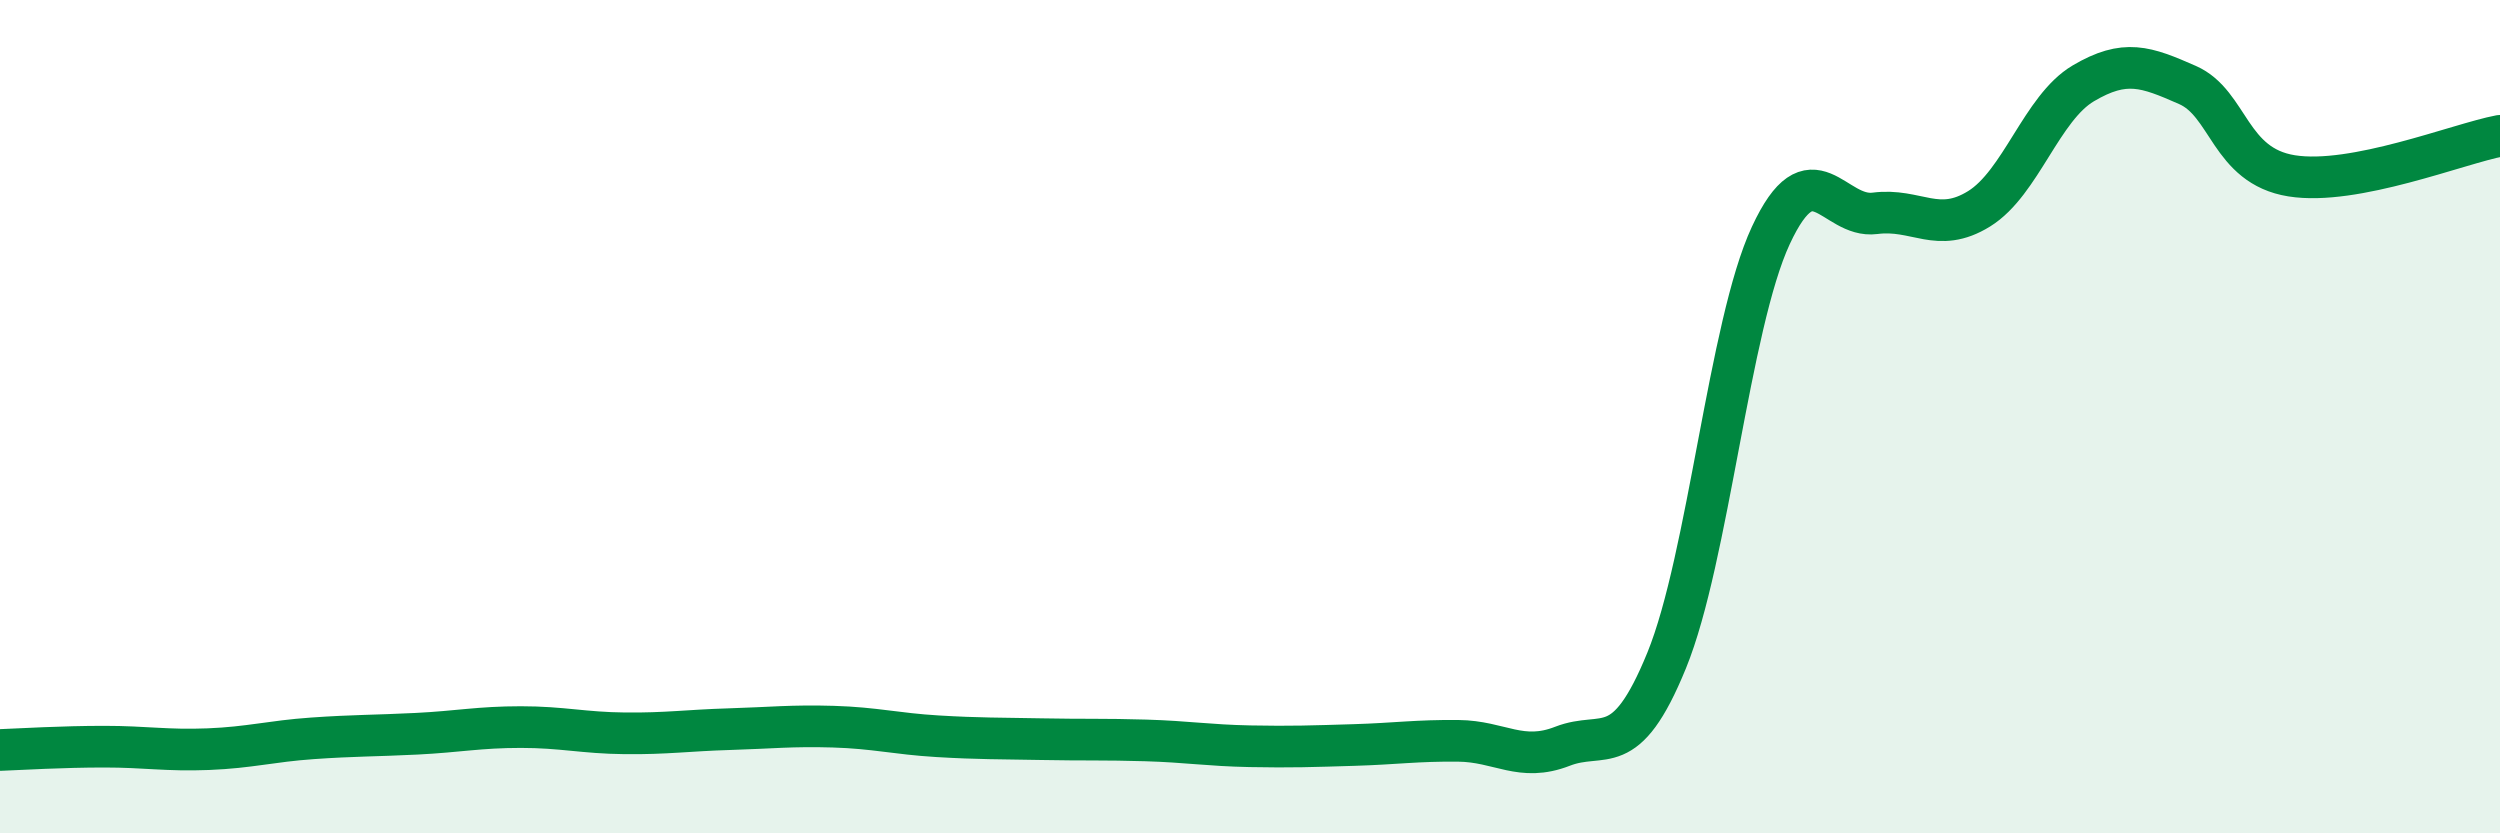
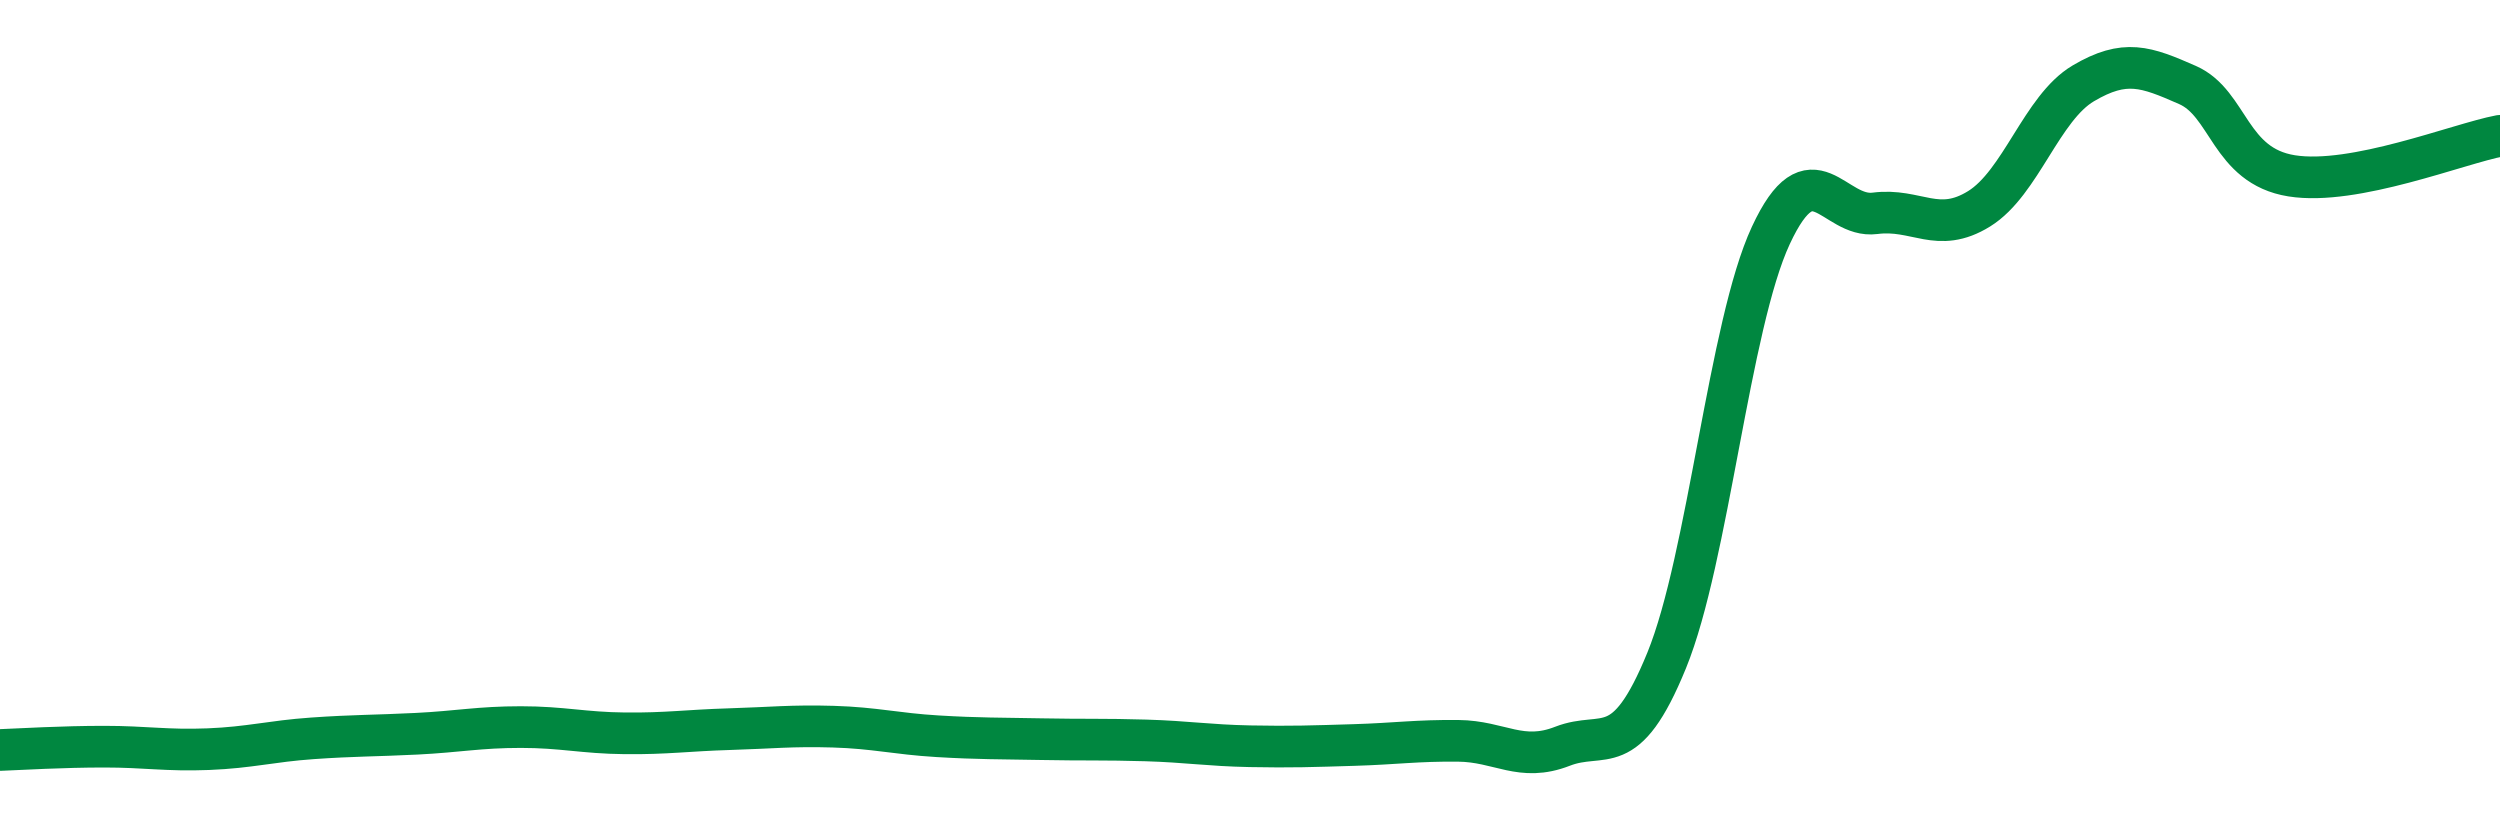
<svg xmlns="http://www.w3.org/2000/svg" width="60" height="20" viewBox="0 0 60 20">
-   <path d="M 0,18 C 0.5,17.98 1.5,17.92 2.5,17.92 C 3.5,17.92 4,18.02 5,17.98 C 6,17.94 6.5,17.79 7.5,17.72 C 8.5,17.65 9,17.66 10,17.61 C 11,17.56 11.5,17.45 12.5,17.45 C 13.5,17.45 14,17.59 15,17.6 C 16,17.61 16.5,17.53 17.5,17.5 C 18.5,17.47 19,17.41 20,17.44 C 21,17.47 21.5,17.61 22.5,17.67 C 23.5,17.73 24,17.72 25,17.74 C 26,17.76 26.5,17.74 27.5,17.77 C 28.5,17.8 29,17.89 30,17.91 C 31,17.93 31.5,17.91 32.5,17.88 C 33.5,17.85 34,17.77 35,17.78 C 36,17.79 36.5,18.3 37.5,17.91 C 38.5,17.52 39,18.3 40,15.85 C 41,13.4 41.5,7.8 42.5,5.65 C 43.5,3.5 44,5.25 45,5.12 C 46,4.99 46.5,5.63 47.5,5.01 C 48.5,4.39 49,2.59 50,2 C 51,1.41 51.5,1.6 52.5,2.04 C 53.5,2.48 53.5,3.98 55,4.22 C 56.5,4.46 59,3.45 60,3.26L60 20L0 20Z" fill="#008740" opacity="0.1" stroke-linecap="round" stroke-linejoin="round" />
  <path d="M 0,18 C 0.5,17.98 1.5,17.92 2.5,17.92 C 3.5,17.92 4,18.02 5,17.98 C 6,17.94 6.5,17.79 7.5,17.72 C 8.5,17.65 9,17.66 10,17.61 C 11,17.56 11.5,17.45 12.5,17.45 C 13.5,17.45 14,17.59 15,17.6 C 16,17.61 16.5,17.53 17.5,17.5 C 18.5,17.47 19,17.41 20,17.44 C 21,17.47 21.5,17.61 22.5,17.67 C 23.5,17.73 24,17.72 25,17.74 C 26,17.76 26.5,17.74 27.5,17.77 C 28.5,17.8 29,17.89 30,17.91 C 31,17.93 31.5,17.91 32.5,17.88 C 33.5,17.85 34,17.77 35,17.78 C 36,17.79 36.5,18.3 37.5,17.91 C 38.5,17.52 39,18.3 40,15.85 C 41,13.4 41.5,7.8 42.5,5.65 C 43.5,3.5 44,5.25 45,5.12 C 46,4.99 46.5,5.63 47.5,5.01 C 48.5,4.39 49,2.59 50,2 C 51,1.41 51.5,1.6 52.5,2.04 C 53.5,2.48 53.5,3.98 55,4.22 C 56.5,4.46 59,3.45 60,3.26" stroke="#008740" stroke-width="1" fill="none" stroke-linecap="round" stroke-linejoin="round" />
</svg>